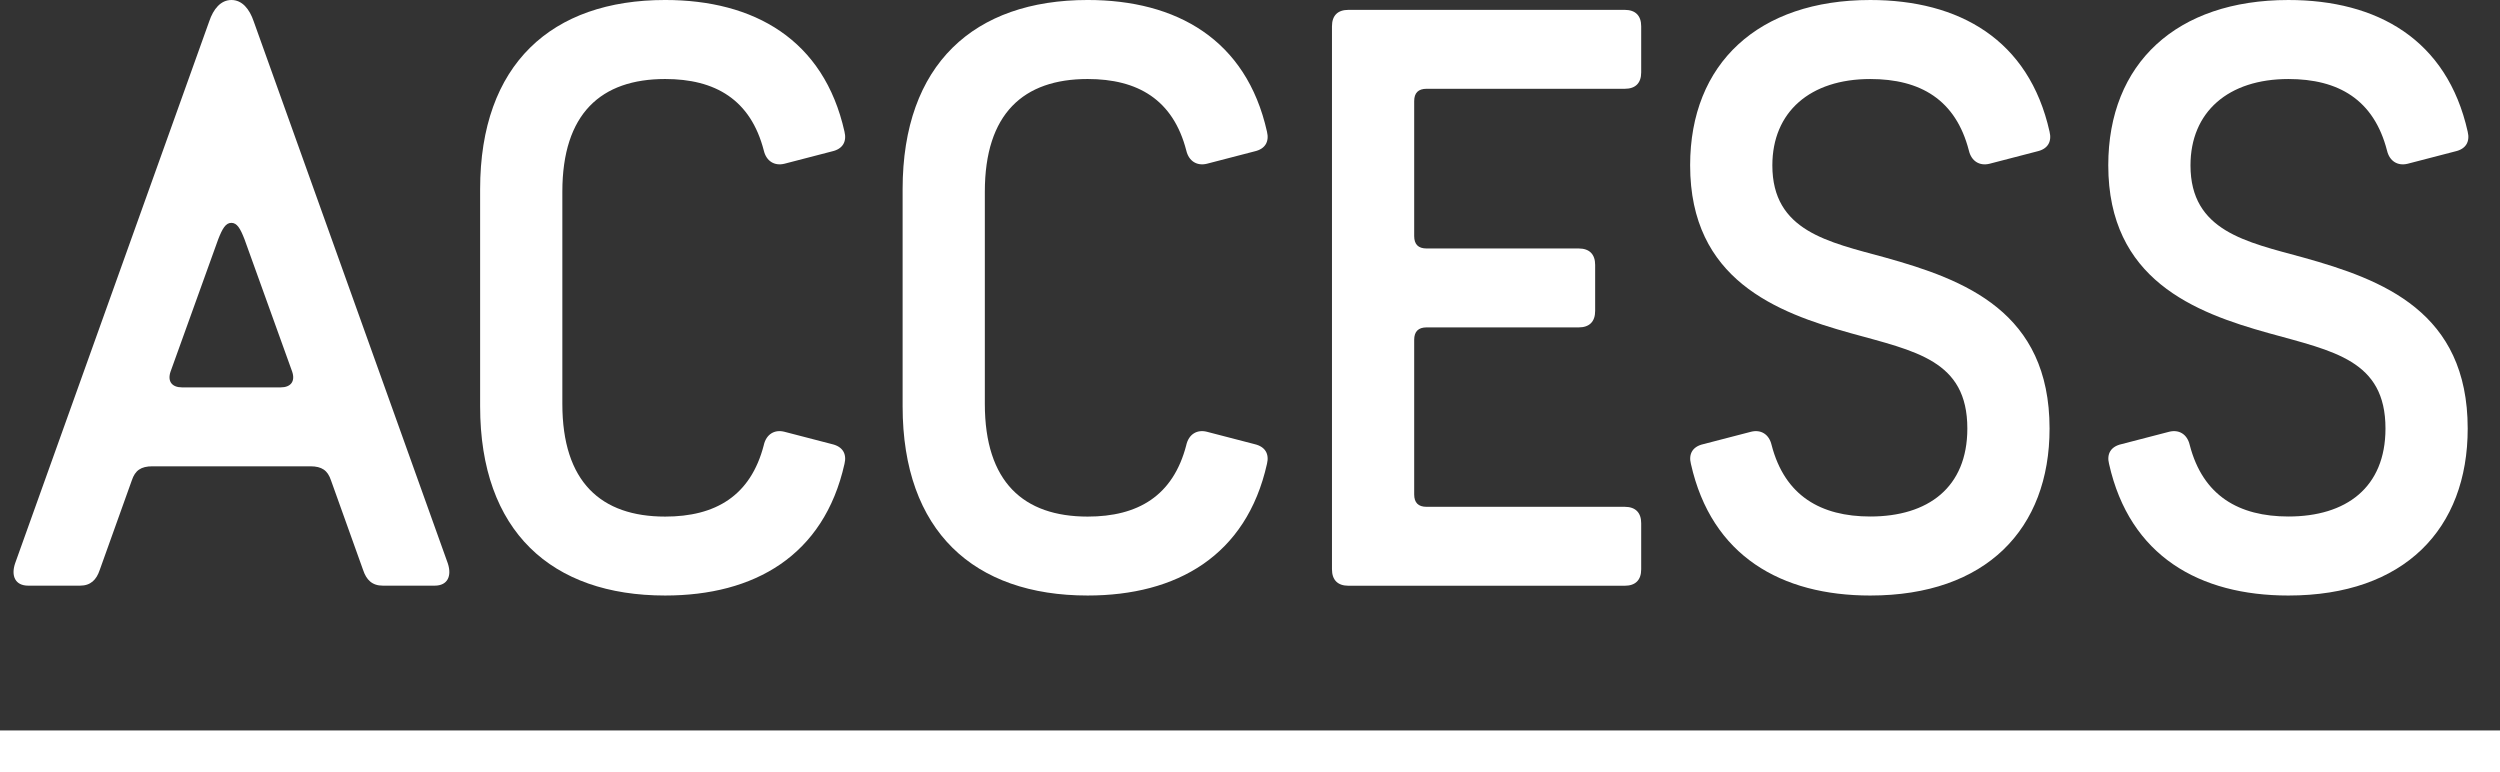
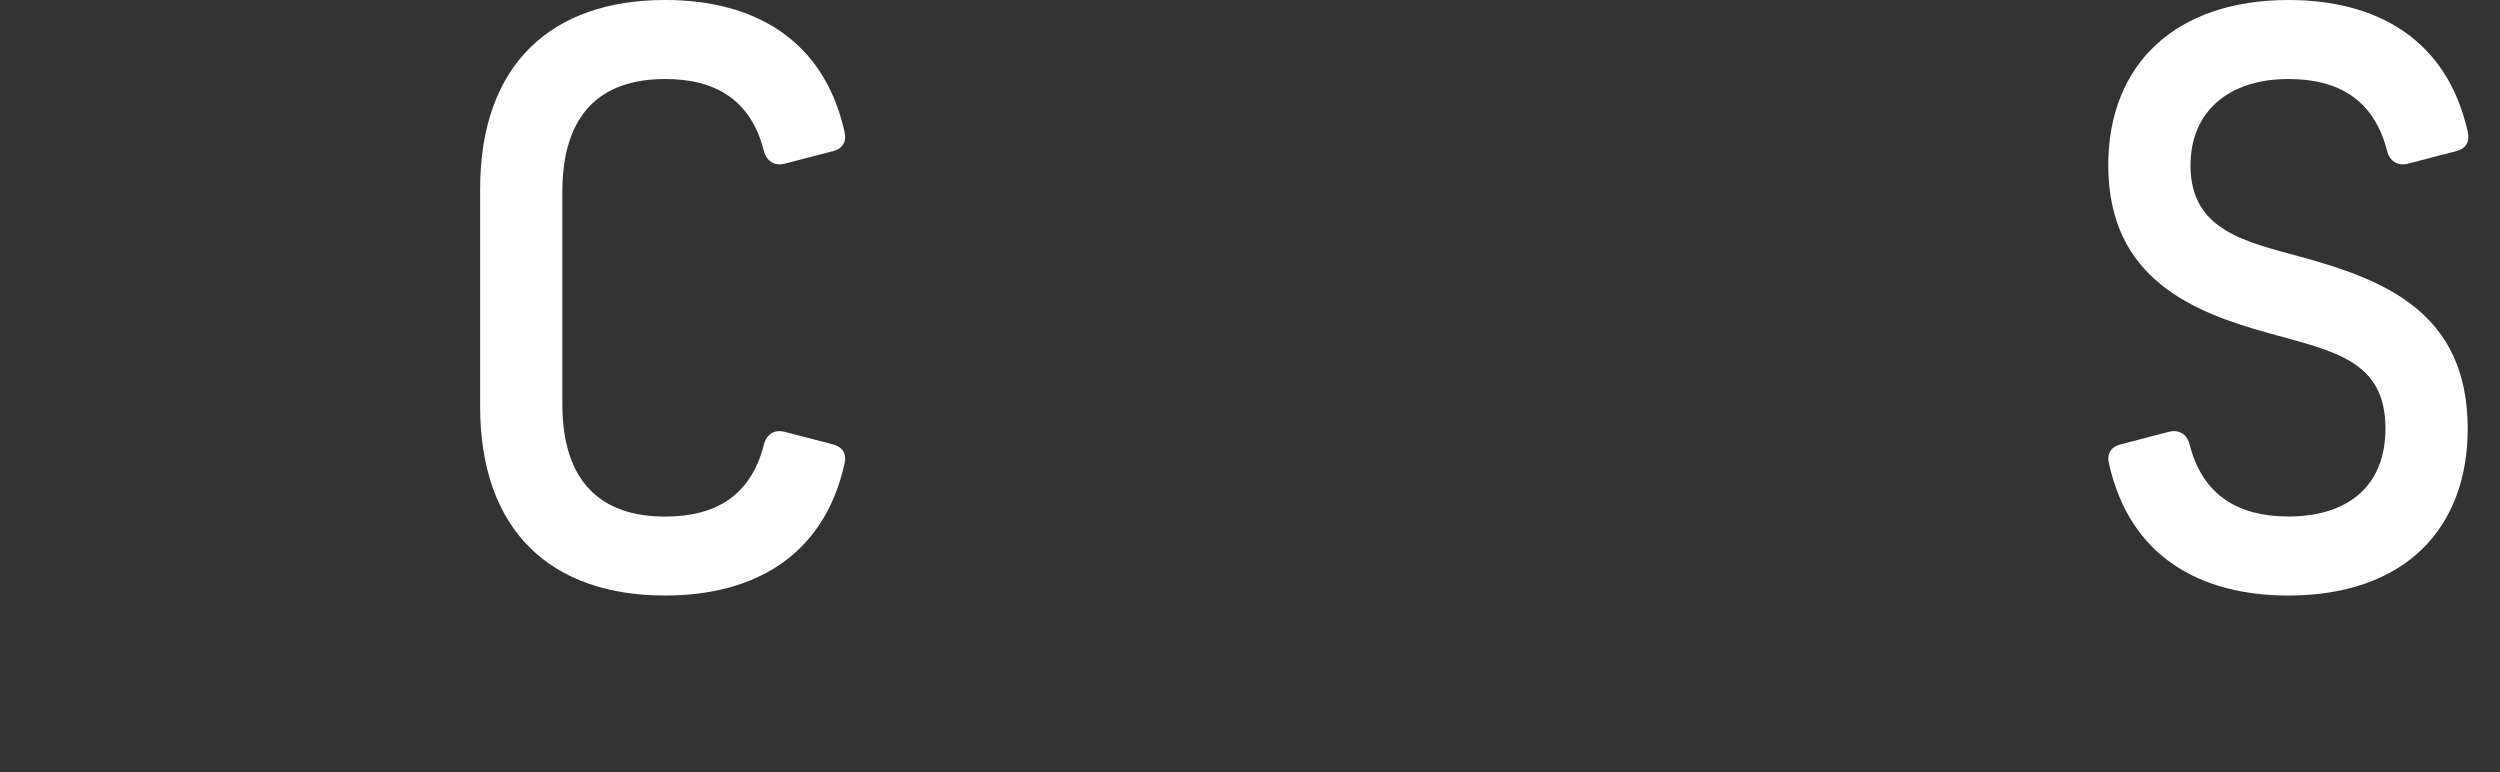
<svg xmlns="http://www.w3.org/2000/svg" id="_レイヤー_1" viewBox="0 0 258.47 79.86">
  <rect x="0" y="0" width="258.47" height="79.86" fill="#333333" stroke="none" />
  <defs>
    <style>.cls-1{fill:#fff;}</style>
  </defs>
  <g>
-     <path class="cls-1" d="m13.63,49.66l-3.32,9.27c-.34,1.02-.94,1.62-2.04,1.62H2.92c-1.36,0-1.79-1.02-1.36-2.3L21.63,2.21c.43-1.28,1.19-2.21,2.3-2.21s1.87.94,2.3,2.21l20.07,56.04c.42,1.28,0,2.3-1.36,2.3h-5.36c-1.11,0-1.7-.6-2.04-1.62l-3.32-9.27c-.34-1.02-.94-1.45-2.13-1.45H15.76c-1.19,0-1.79.43-2.13,1.45Zm15.39-9.61c1.02,0,1.53-.6,1.19-1.62l-4.93-13.69c-.43-1.11-.77-1.7-1.36-1.7s-.93.6-1.36,1.7l-4.93,13.69c-.34,1.02.17,1.62,1.19,1.62h10.2Z" />
    <path class="cls-1" d="m78.97,46c.26-1.11,1.11-1.62,2.13-1.36l4.93,1.28c1.11.26,1.53,1.02,1.28,2.04-2.13,9.52-9.35,13.61-18.54,13.61-11.74,0-19.13-6.63-19.13-19.56v-22.45c0-12.93,7.4-19.56,19.13-19.56,9.18,0,16.41,4.08,18.54,13.61.25,1.02-.17,1.79-1.28,2.04l-4.93,1.28c-1.02.25-1.87-.26-2.13-1.36-1.36-5.27-5.02-7.4-10.2-7.4-6.63,0-10.63,3.57-10.63,11.65v21.94c0,8.08,4,11.65,10.63,11.65,5.19,0,8.84-2.13,10.2-7.4Z" />
-     <path class="cls-1" d="m122.65,46c.26-1.11,1.11-1.62,2.13-1.36l4.93,1.28c1.11.26,1.53,1.02,1.28,2.04-2.13,9.52-9.35,13.61-18.54,13.61-11.74,0-19.13-6.63-19.13-19.56v-22.45c0-12.93,7.4-19.56,19.13-19.56,9.18,0,16.41,4.08,18.54,13.61.25,1.02-.17,1.79-1.28,2.04l-4.93,1.28c-1.02.25-1.87-.26-2.13-1.36-1.36-5.27-5.02-7.4-10.2-7.4-6.63,0-10.63,3.57-10.63,11.65v21.94c0,8.08,4,11.65,10.63,11.65,5.19,0,8.84-2.13,10.2-7.4Z" />
-     <path class="cls-1" d="m137.71,58.85V2.72c0-1.11.59-1.7,1.7-1.7h28.57c1.11,0,1.7.6,1.7,1.7v4.76c0,1.11-.59,1.7-1.7,1.7h-20.49c-.85,0-1.28.42-1.28,1.28v13.95c0,.85.42,1.28,1.28,1.28h15.73c1.11,0,1.7.6,1.7,1.7v4.76c0,1.11-.6,1.7-1.7,1.7h-15.73c-.85,0-1.28.43-1.28,1.28v15.99c0,.85.42,1.28,1.28,1.28h20.49c1.11,0,1.7.6,1.7,1.7v4.76c0,1.11-.59,1.7-1.7,1.7h-28.57c-1.11,0-1.7-.6-1.7-1.7Z" />
-     <path class="cls-1" d="m174.82,47.96c-.26-1.02.17-1.79,1.28-2.04l4.93-1.28c1.02-.26,1.87.25,2.13,1.36,1.36,5.27,5.1,7.4,10.21,7.4,5.95,0,10.03-2.98,10.03-9.1,0-7.06-5.36-7.99-12.08-9.86-7.65-2.13-16.58-5.53-16.58-17.35,0-10.54,7.06-17.09,18.62-17.09,9.18,0,16.41,4.08,18.54,13.61.25,1.02-.17,1.79-1.28,2.04l-4.93,1.28c-1.02.25-1.87-.26-2.13-1.36-1.36-5.27-5.02-7.4-10.2-7.4-6.21,0-10.12,3.4-10.12,8.93,0,6.8,5.78,7.91,11.65,9.52,8.25,2.3,17.01,5.61,17.01,17.69,0,10.37-6.55,17.26-18.54,17.26-9.18,0-16.41-4.08-18.54-13.61Z" />
    <path class="cls-1" d="m218.05,47.96c-.26-1.02.17-1.79,1.28-2.04l4.93-1.28c1.02-.26,1.87.25,2.13,1.36,1.36,5.27,5.1,7.4,10.21,7.4,5.95,0,10.03-2.98,10.03-9.1,0-7.06-5.36-7.99-12.08-9.86-7.65-2.13-16.58-5.53-16.58-17.35,0-10.54,7.06-17.09,18.62-17.09,9.18,0,16.41,4.08,18.54,13.61.25,1.02-.17,1.79-1.28,2.04l-4.93,1.28c-1.02.25-1.87-.26-2.13-1.36-1.36-5.27-5.02-7.4-10.2-7.4-6.21,0-10.12,3.4-10.12,8.93,0,6.8,5.78,7.91,11.65,9.52,8.25,2.3,17.01,5.61,17.01,17.69,0,10.37-6.55,17.26-18.54,17.26-9.18,0-16.41-4.08-18.54-13.61Z" />
  </g>
-   <rect class="cls-1" y="75.52" width="258.47" height="4.34" />
</svg>